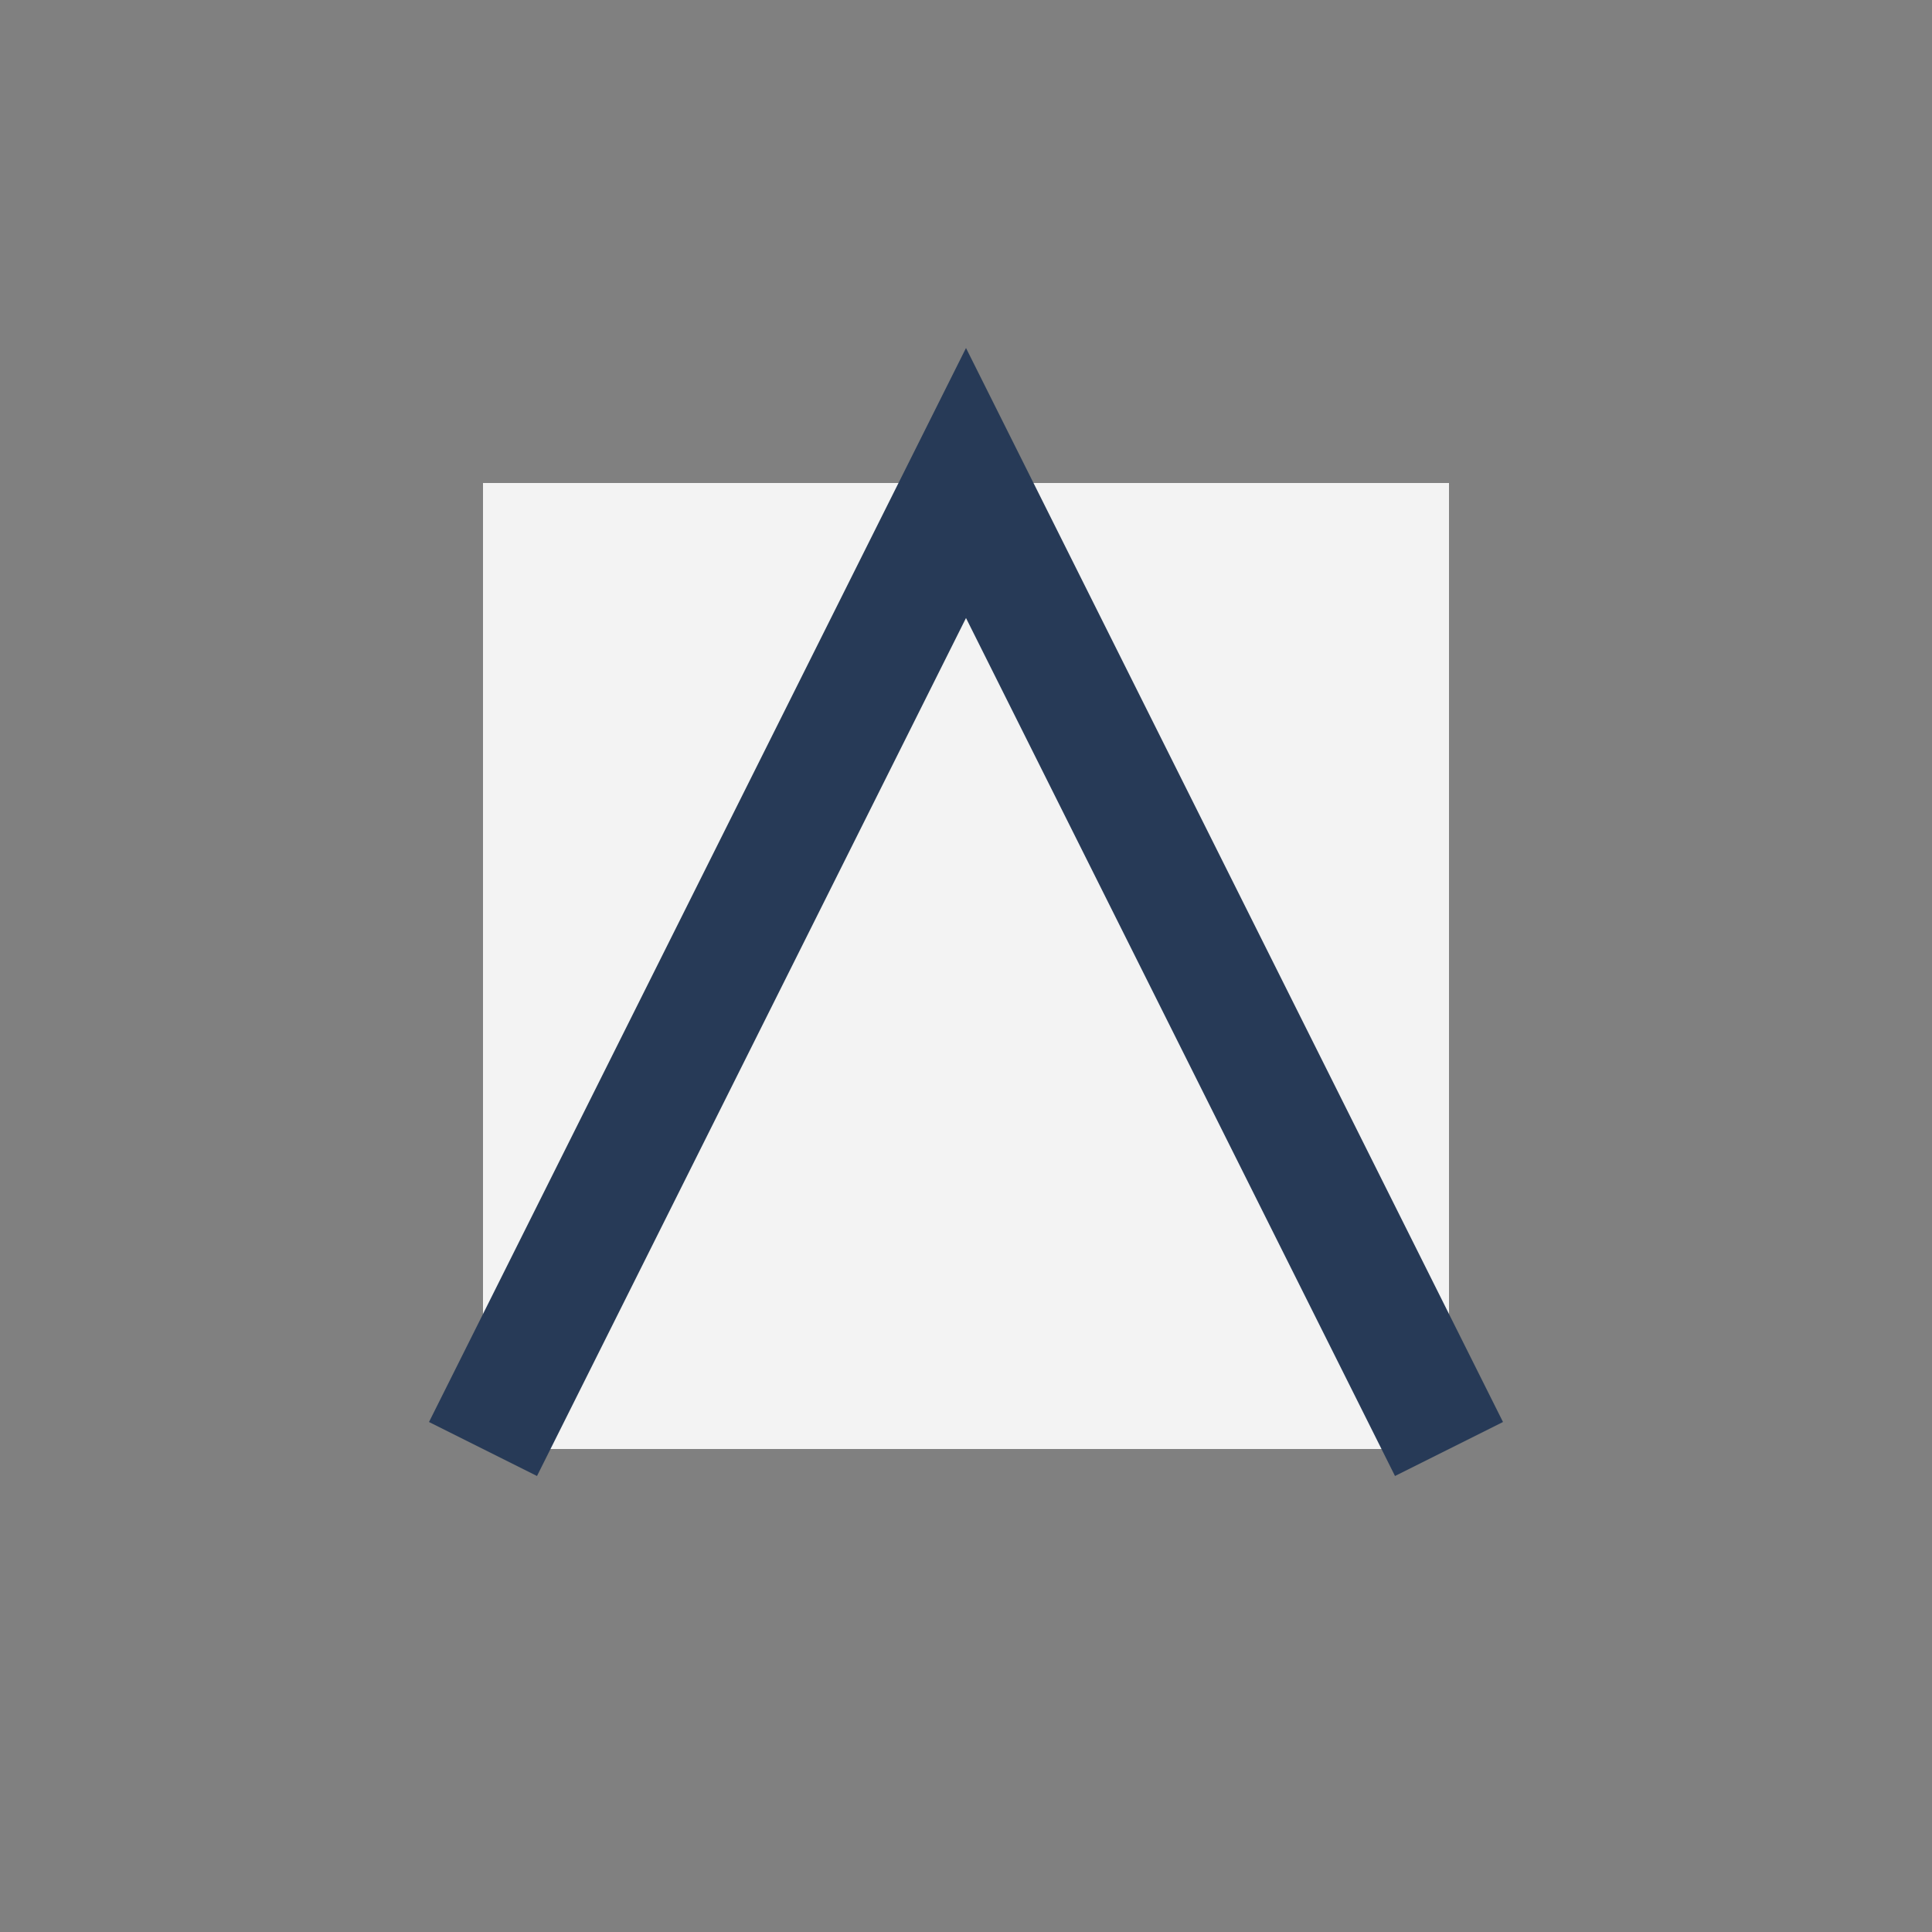
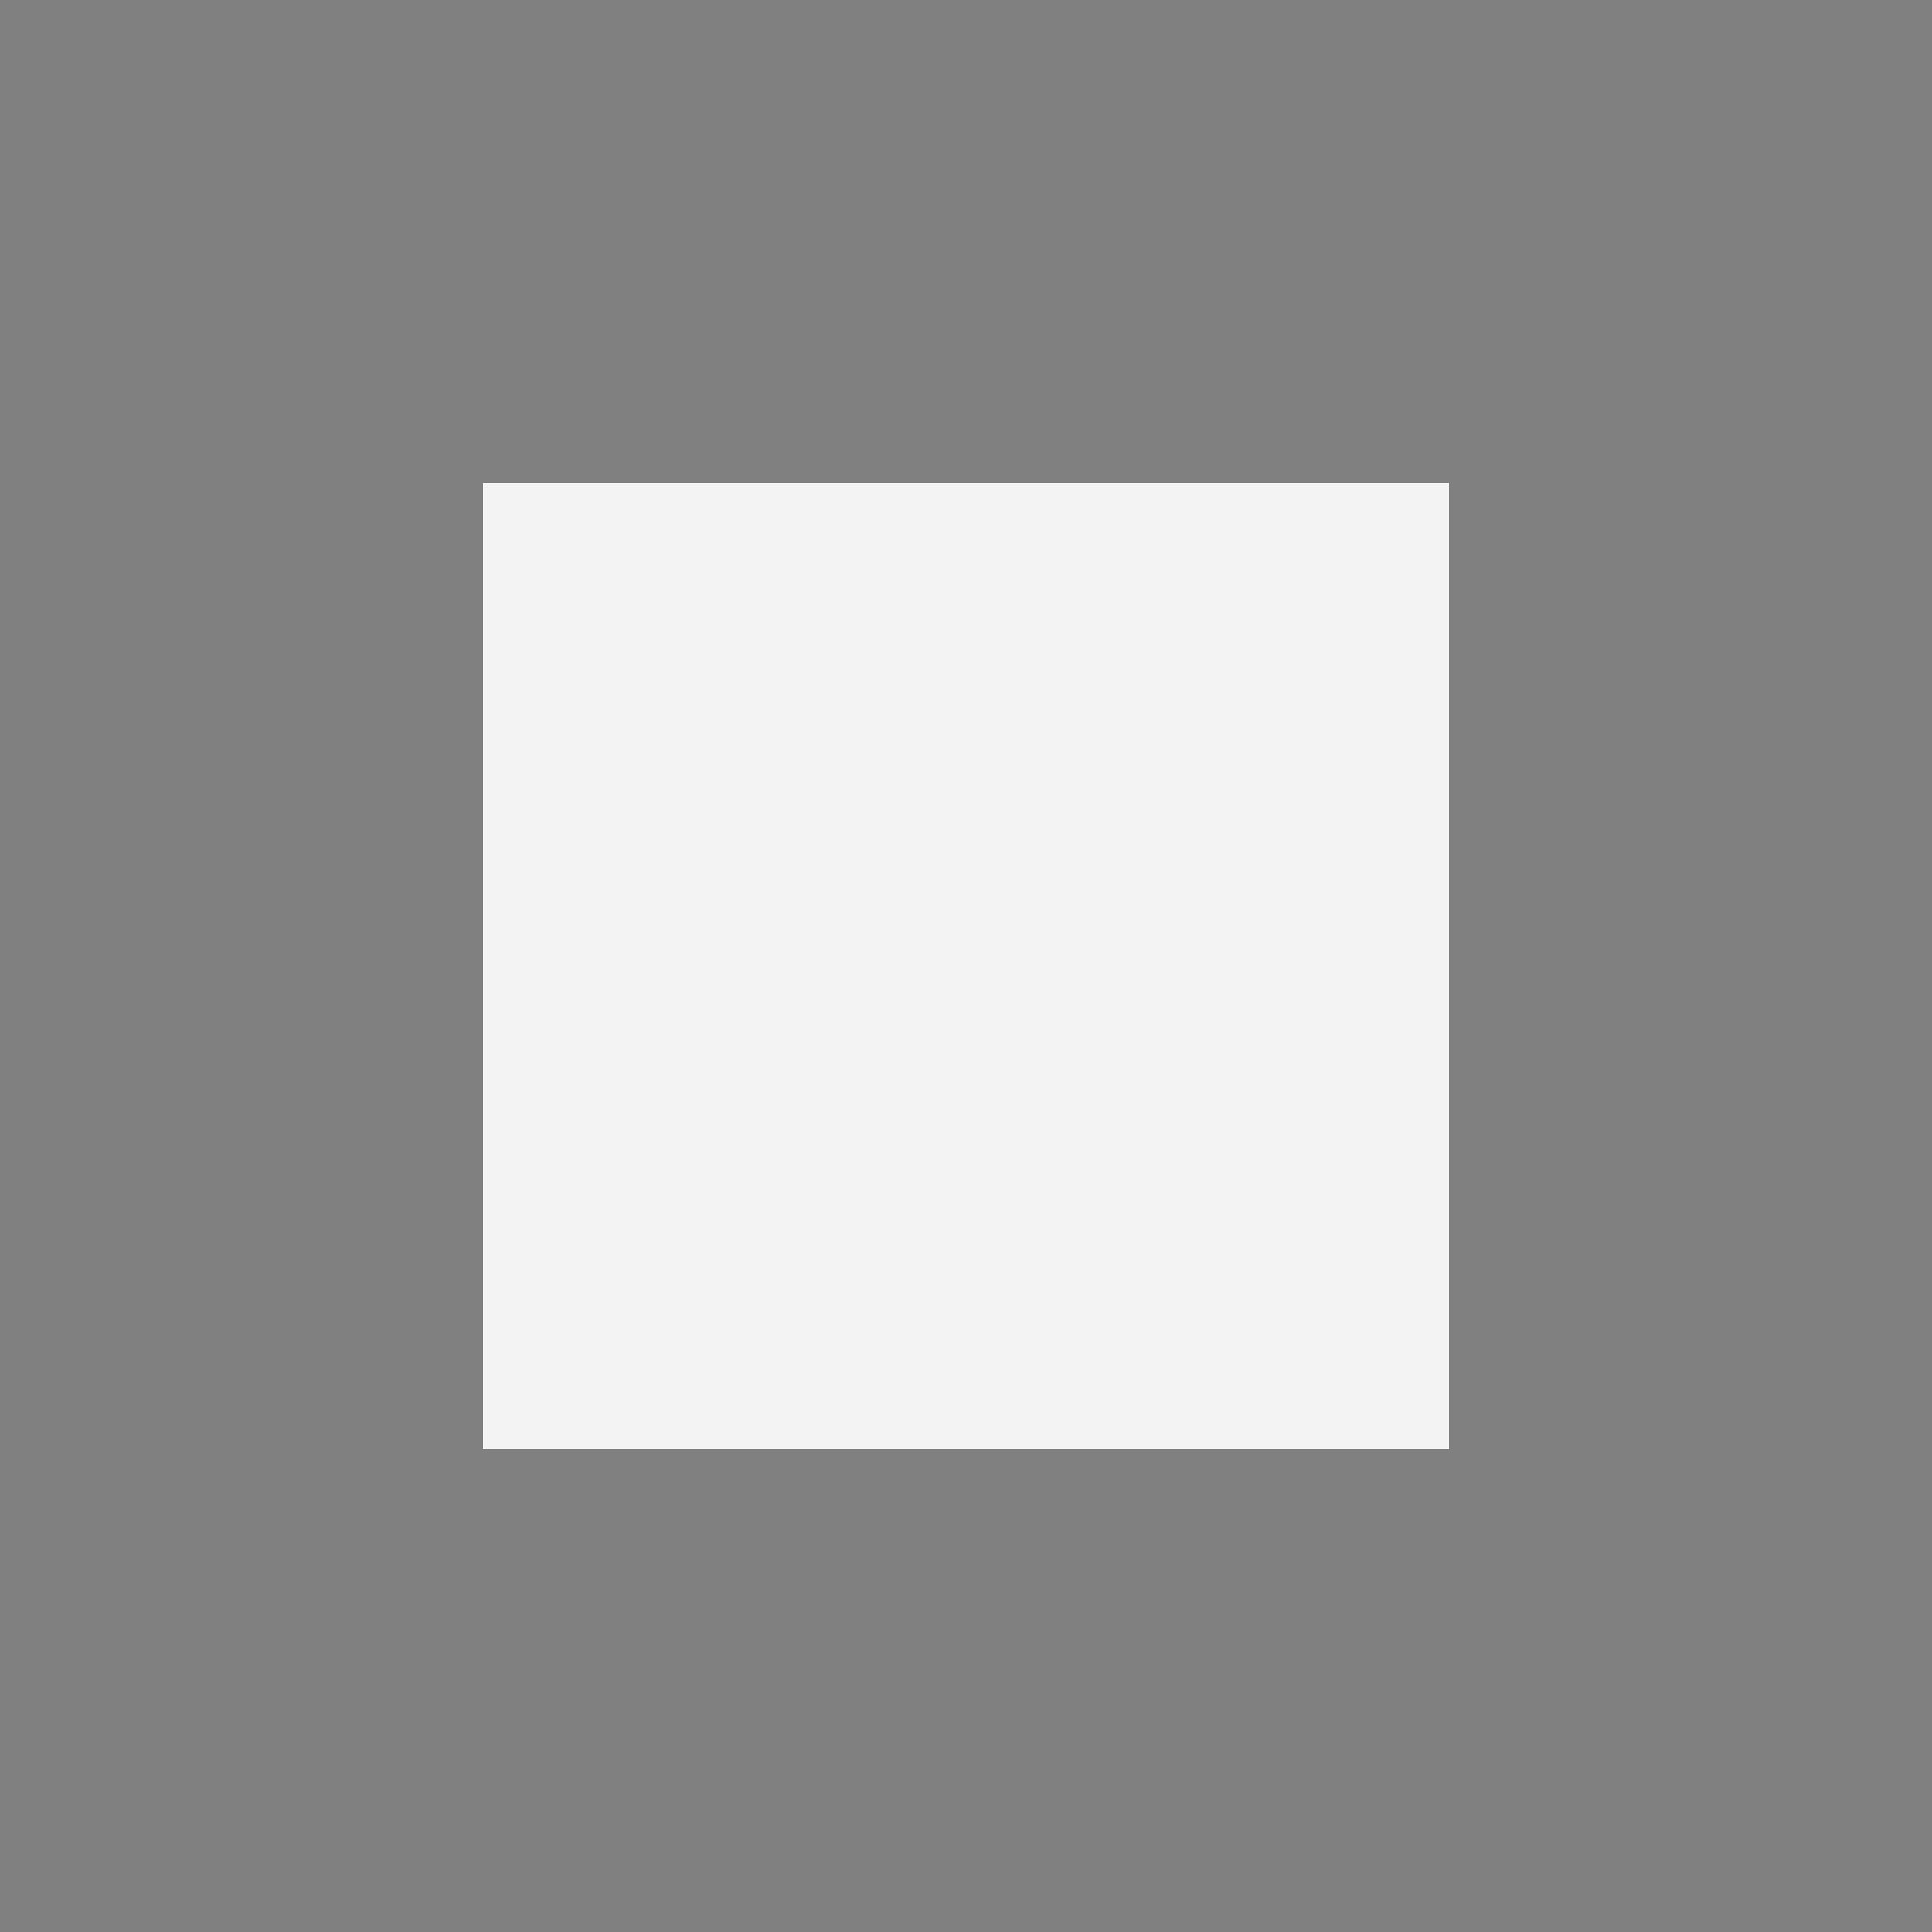
<svg xmlns="http://www.w3.org/2000/svg" width="32" height="32" viewBox="0 0 32 32">
  <rect x="0" y="0" width="32" height="32" fill="#808080" stroke="none" />
  <rect x="8" y="8" width="16" height="16" fill="#F3F3F3" />
-   <path d="M8 24l8-16 8 16" fill="none" stroke="#273A57" stroke-width="2" />
</svg>